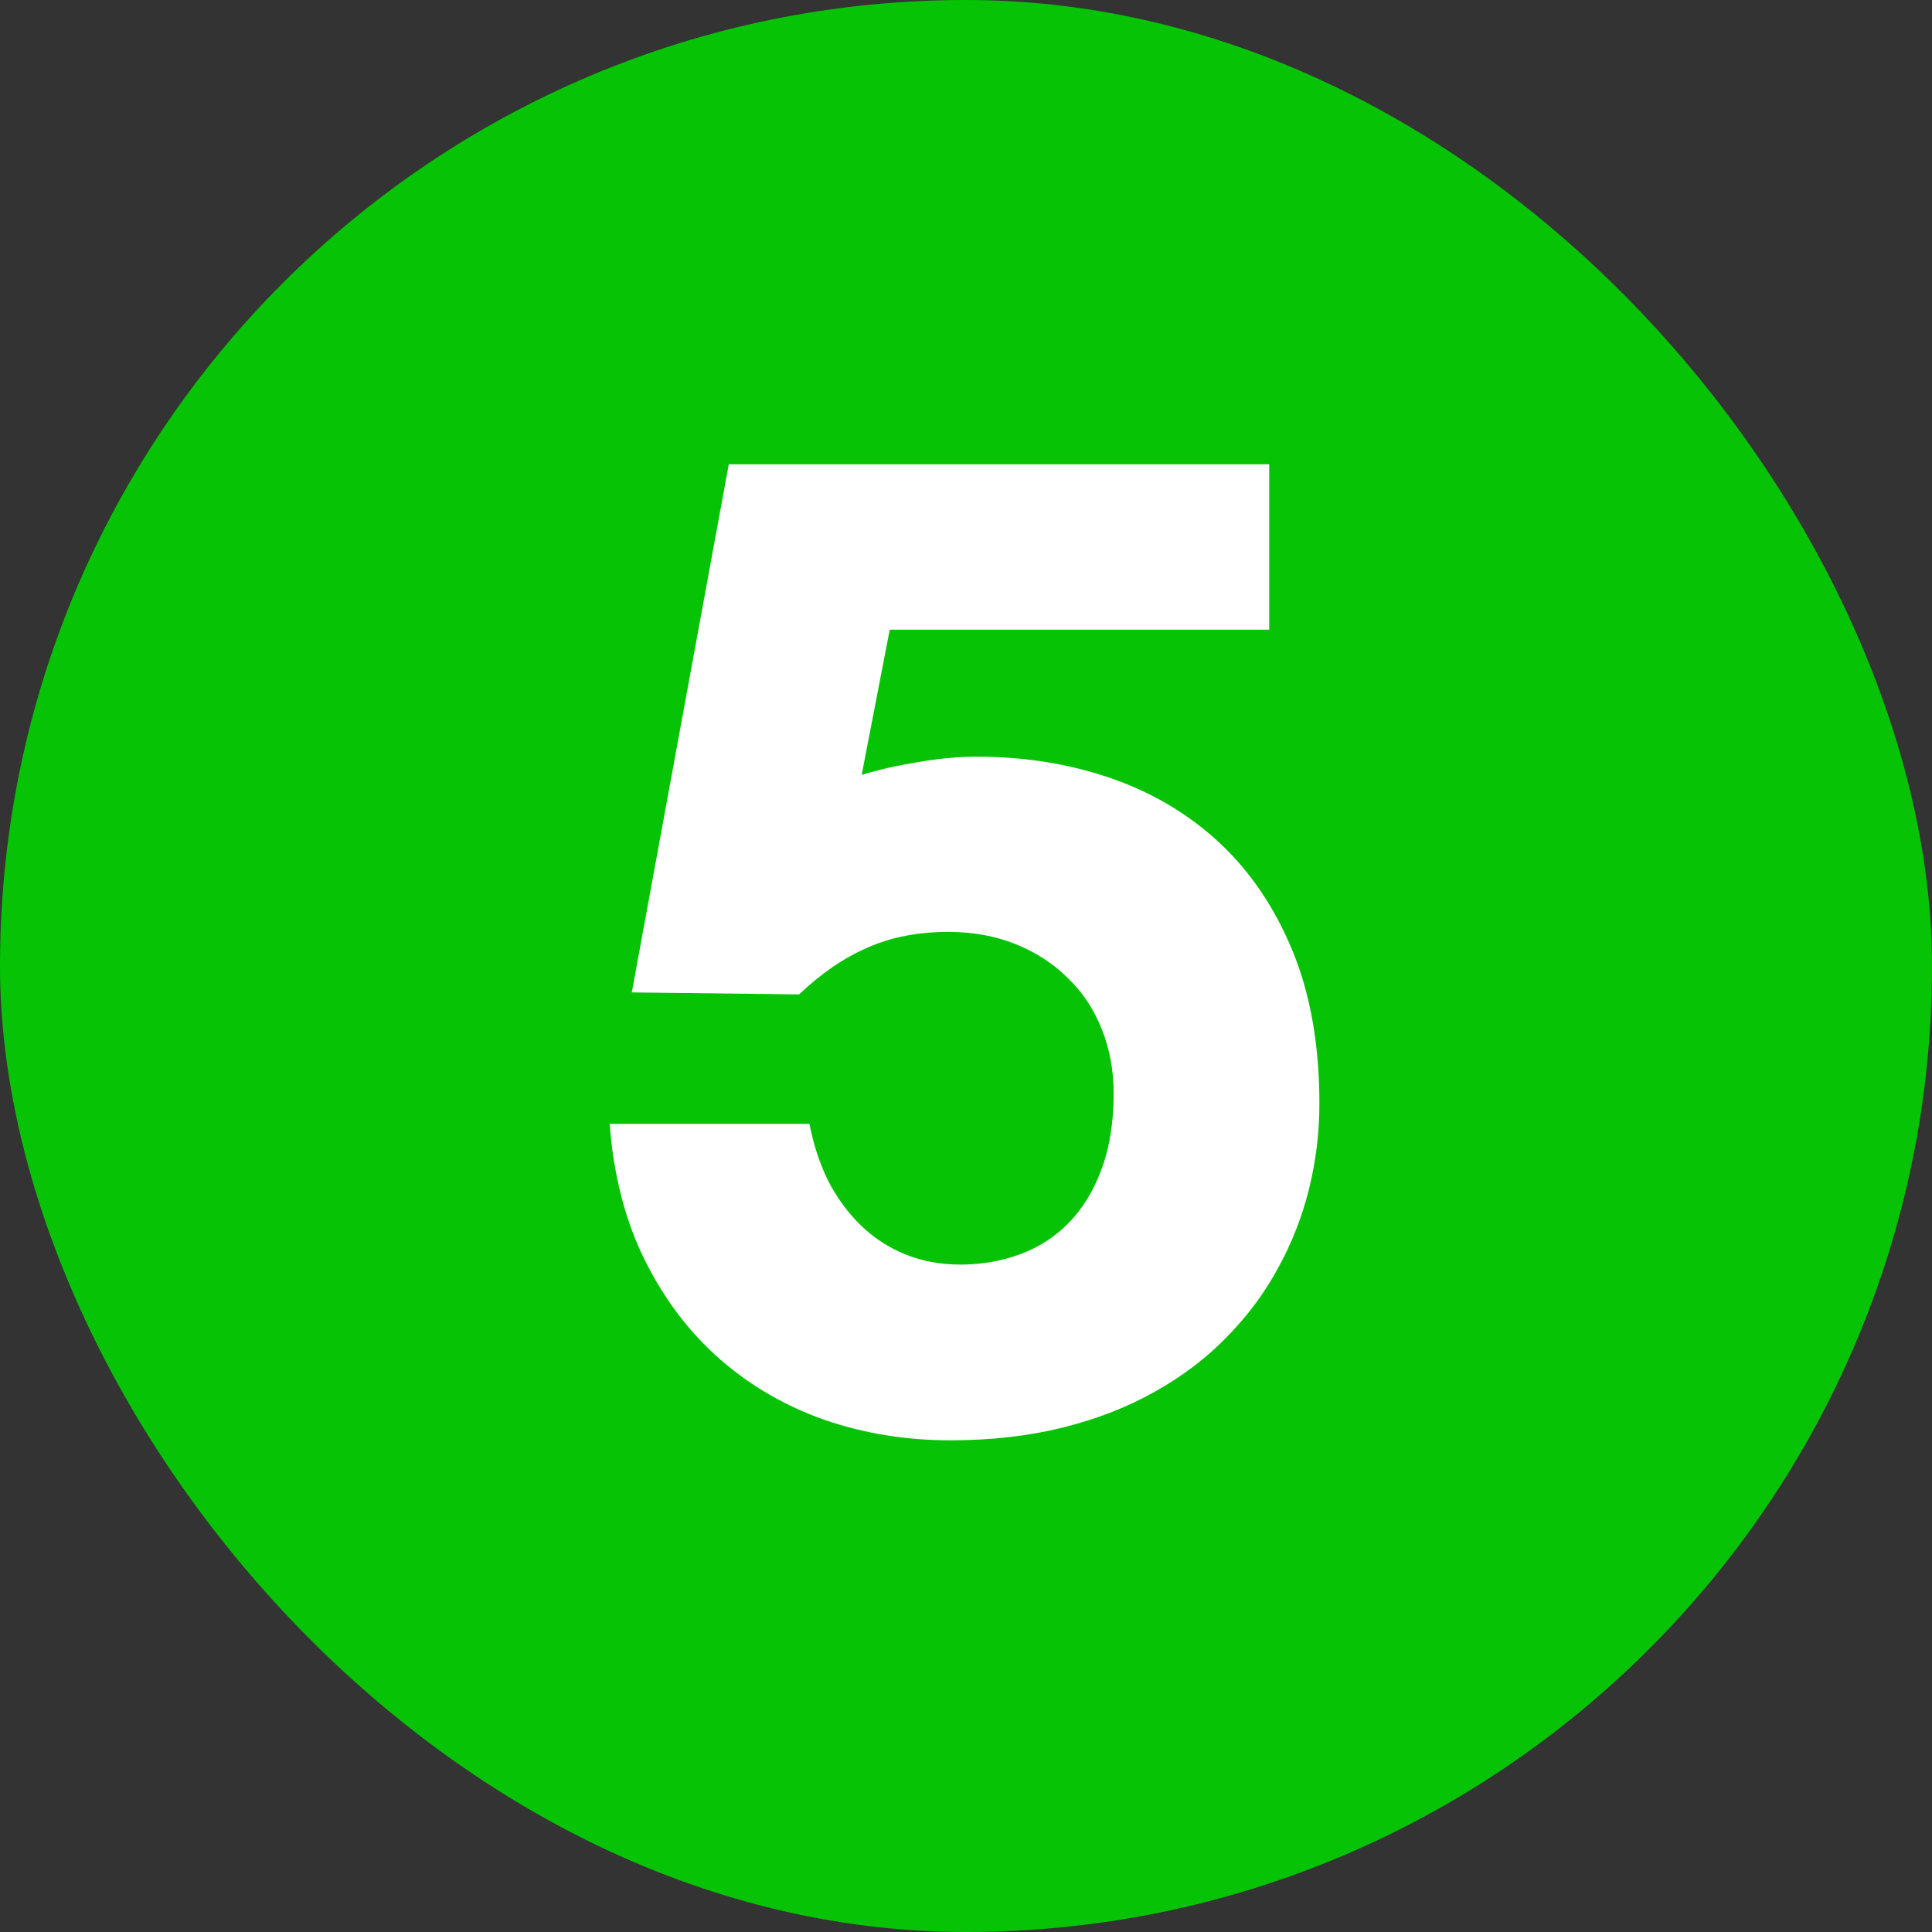
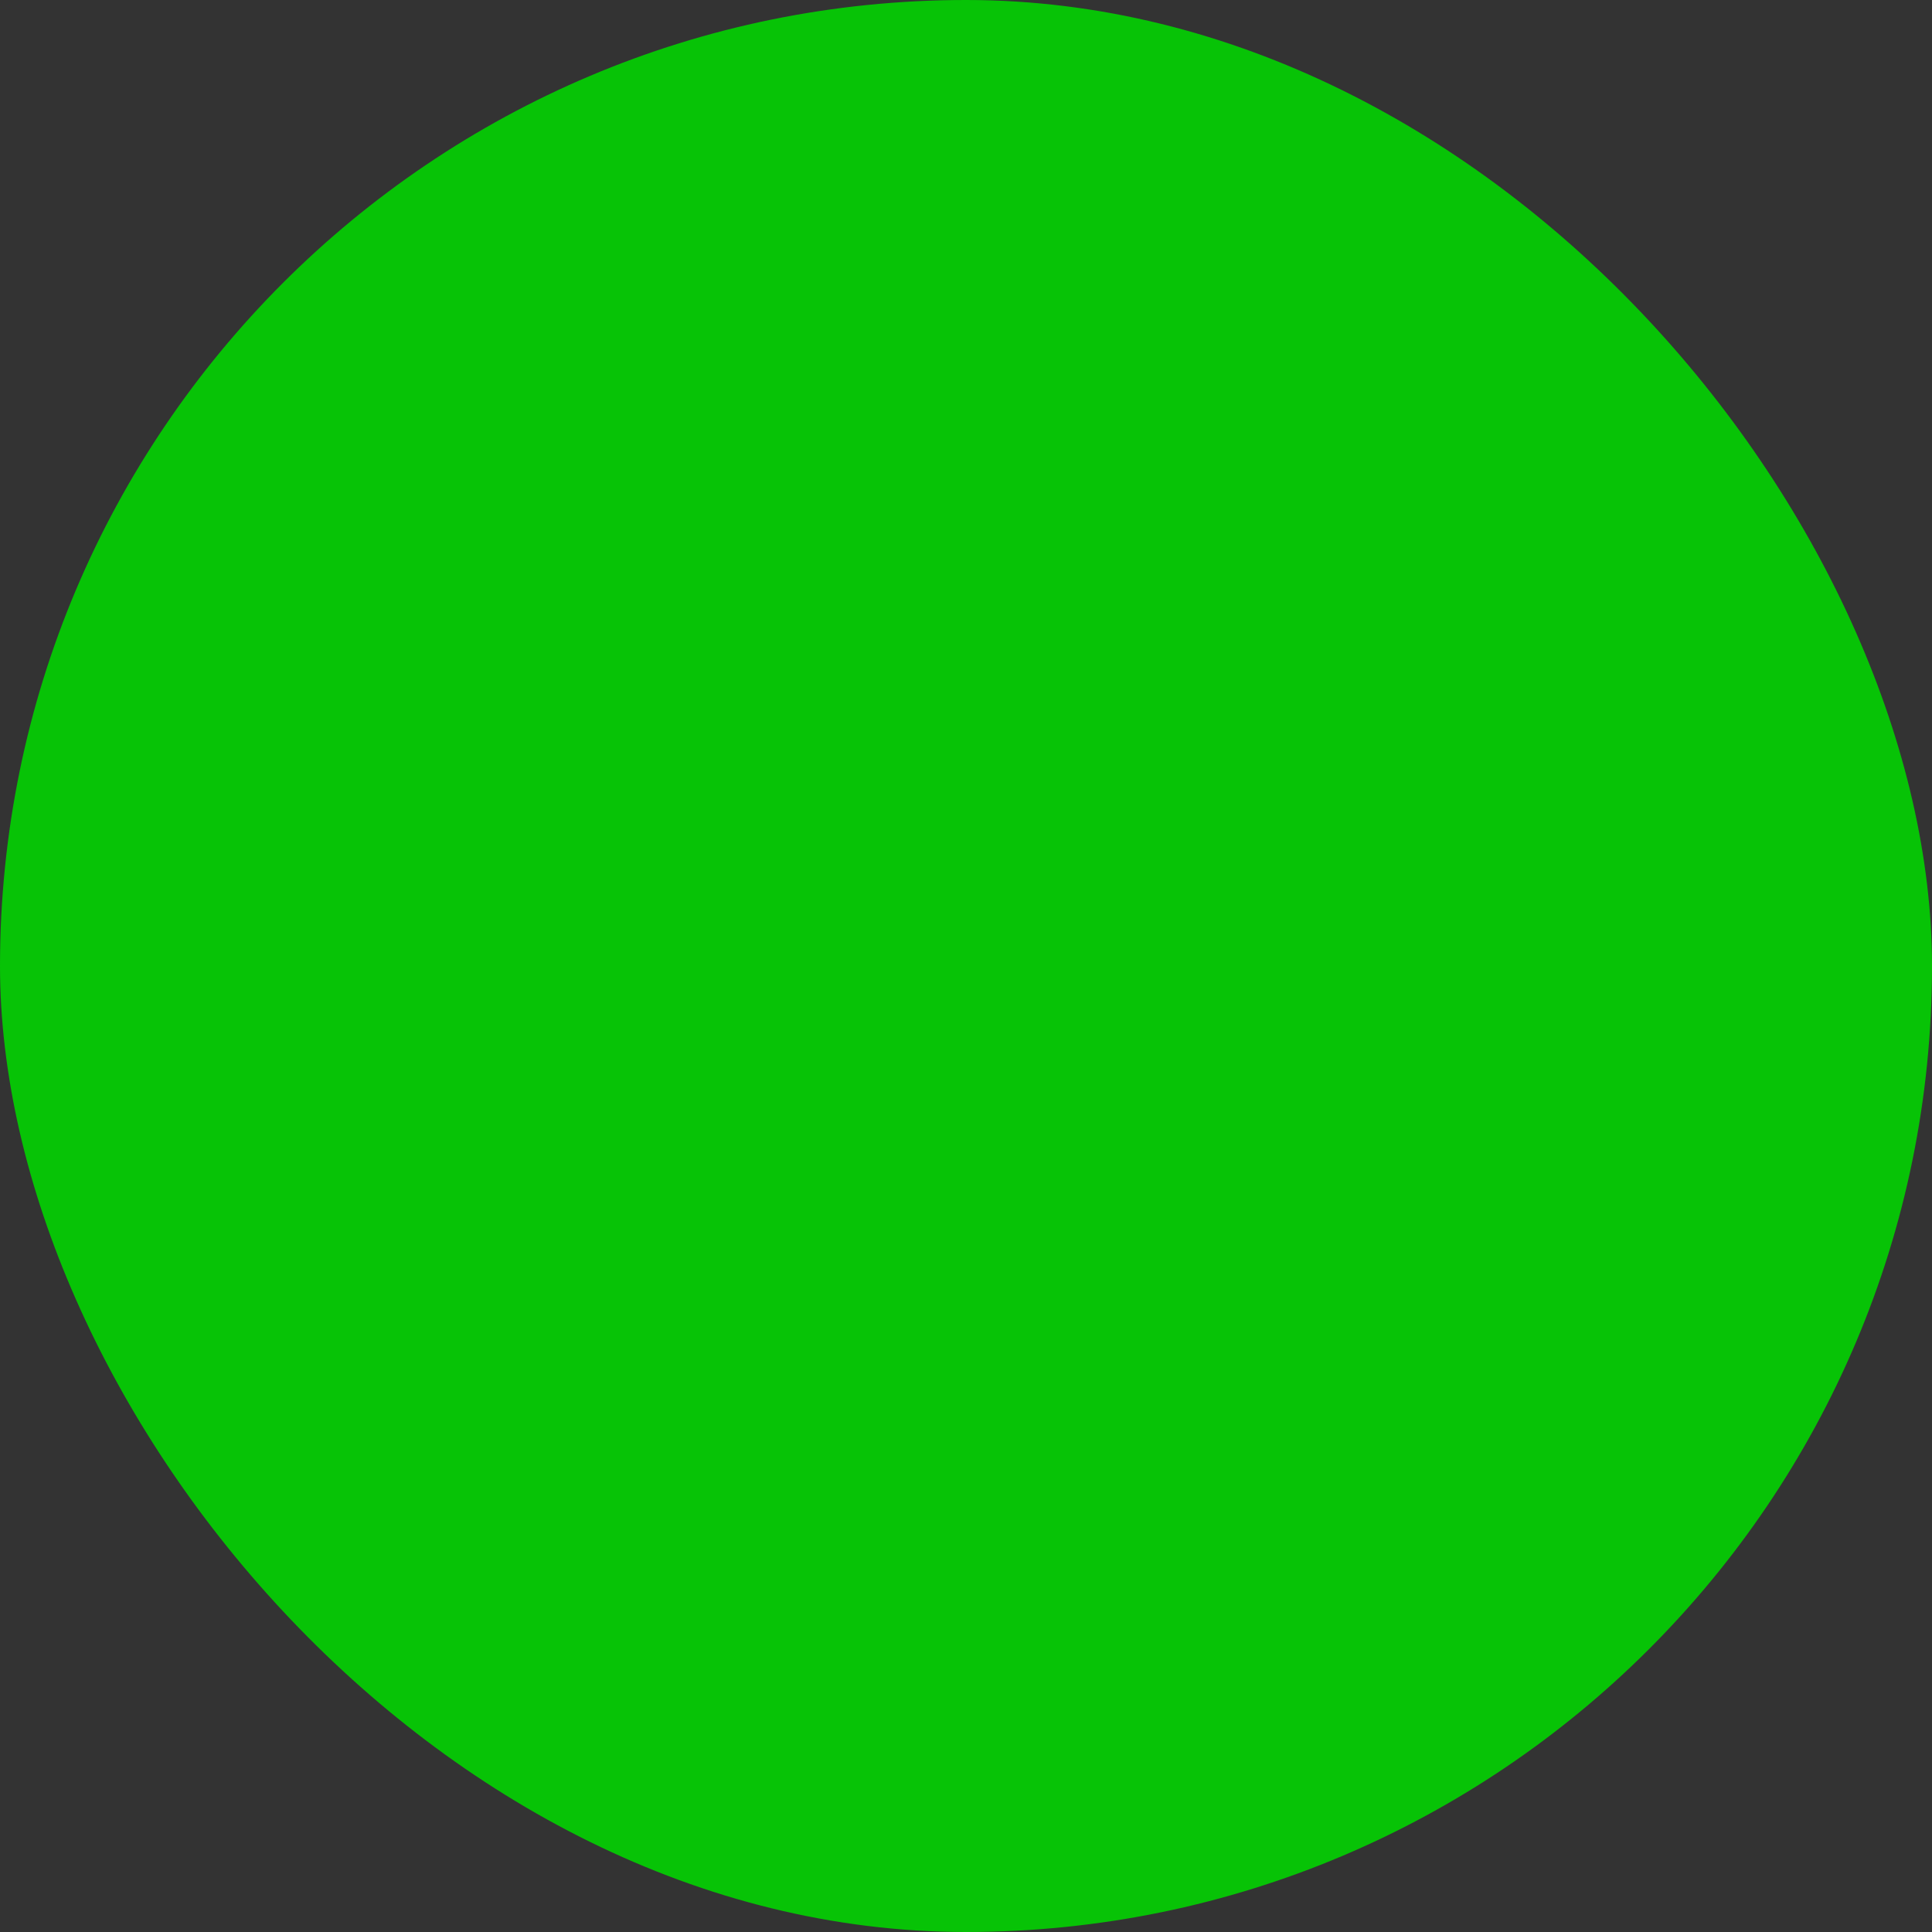
<svg xmlns="http://www.w3.org/2000/svg" width="46" height="46" viewBox="0 0 46 46" fill="none">
  <rect x="0" y="0" width="46" height="46" fill="#333333" stroke="none" />
  <rect width="46" height="46" rx="23" fill="#07C306" />
-   <path d="M21.184 14.992L20.516 18.449C20.93 18.324 21.379 18.223 21.863 18.145C22.355 18.059 22.82 18.016 23.258 18.016C24.398 18.016 25.465 18.188 26.457 18.531C27.449 18.875 28.312 19.391 29.047 20.078C29.781 20.766 30.359 21.625 30.781 22.656C31.203 23.688 31.414 24.895 31.414 26.277C31.414 26.965 31.332 27.641 31.168 28.305C31.004 28.969 30.758 29.598 30.43 30.191C30.109 30.785 29.703 31.332 29.211 31.832C28.727 32.332 28.156 32.766 27.5 33.133C26.852 33.5 26.121 33.785 25.309 33.988C24.496 34.191 23.602 34.293 22.625 34.293C21.578 34.293 20.586 34.133 19.648 33.812C18.711 33.484 17.879 33.004 17.152 32.371C16.426 31.738 15.828 30.953 15.359 30.016C14.891 29.078 14.609 27.992 14.516 26.758H19.273C19.367 27.25 19.516 27.703 19.719 28.117C19.93 28.523 20.188 28.875 20.492 29.172C20.797 29.469 21.148 29.699 21.547 29.863C21.945 30.027 22.387 30.109 22.871 30.109C23.371 30.109 23.844 30.027 24.289 29.863C24.734 29.699 25.121 29.449 25.449 29.113C25.777 28.777 26.035 28.355 26.223 27.848C26.418 27.332 26.516 26.727 26.516 26.031C26.516 25.484 26.422 24.977 26.234 24.508C26.047 24.031 25.777 23.625 25.426 23.289C25.082 22.945 24.668 22.676 24.184 22.48C23.699 22.285 23.164 22.188 22.578 22.188C21.859 22.188 21.219 22.312 20.656 22.562C20.094 22.805 19.551 23.176 19.027 23.676L15.043 23.629L17.352 11.055H30.219V14.992H21.184Z" fill="white" />
</svg>